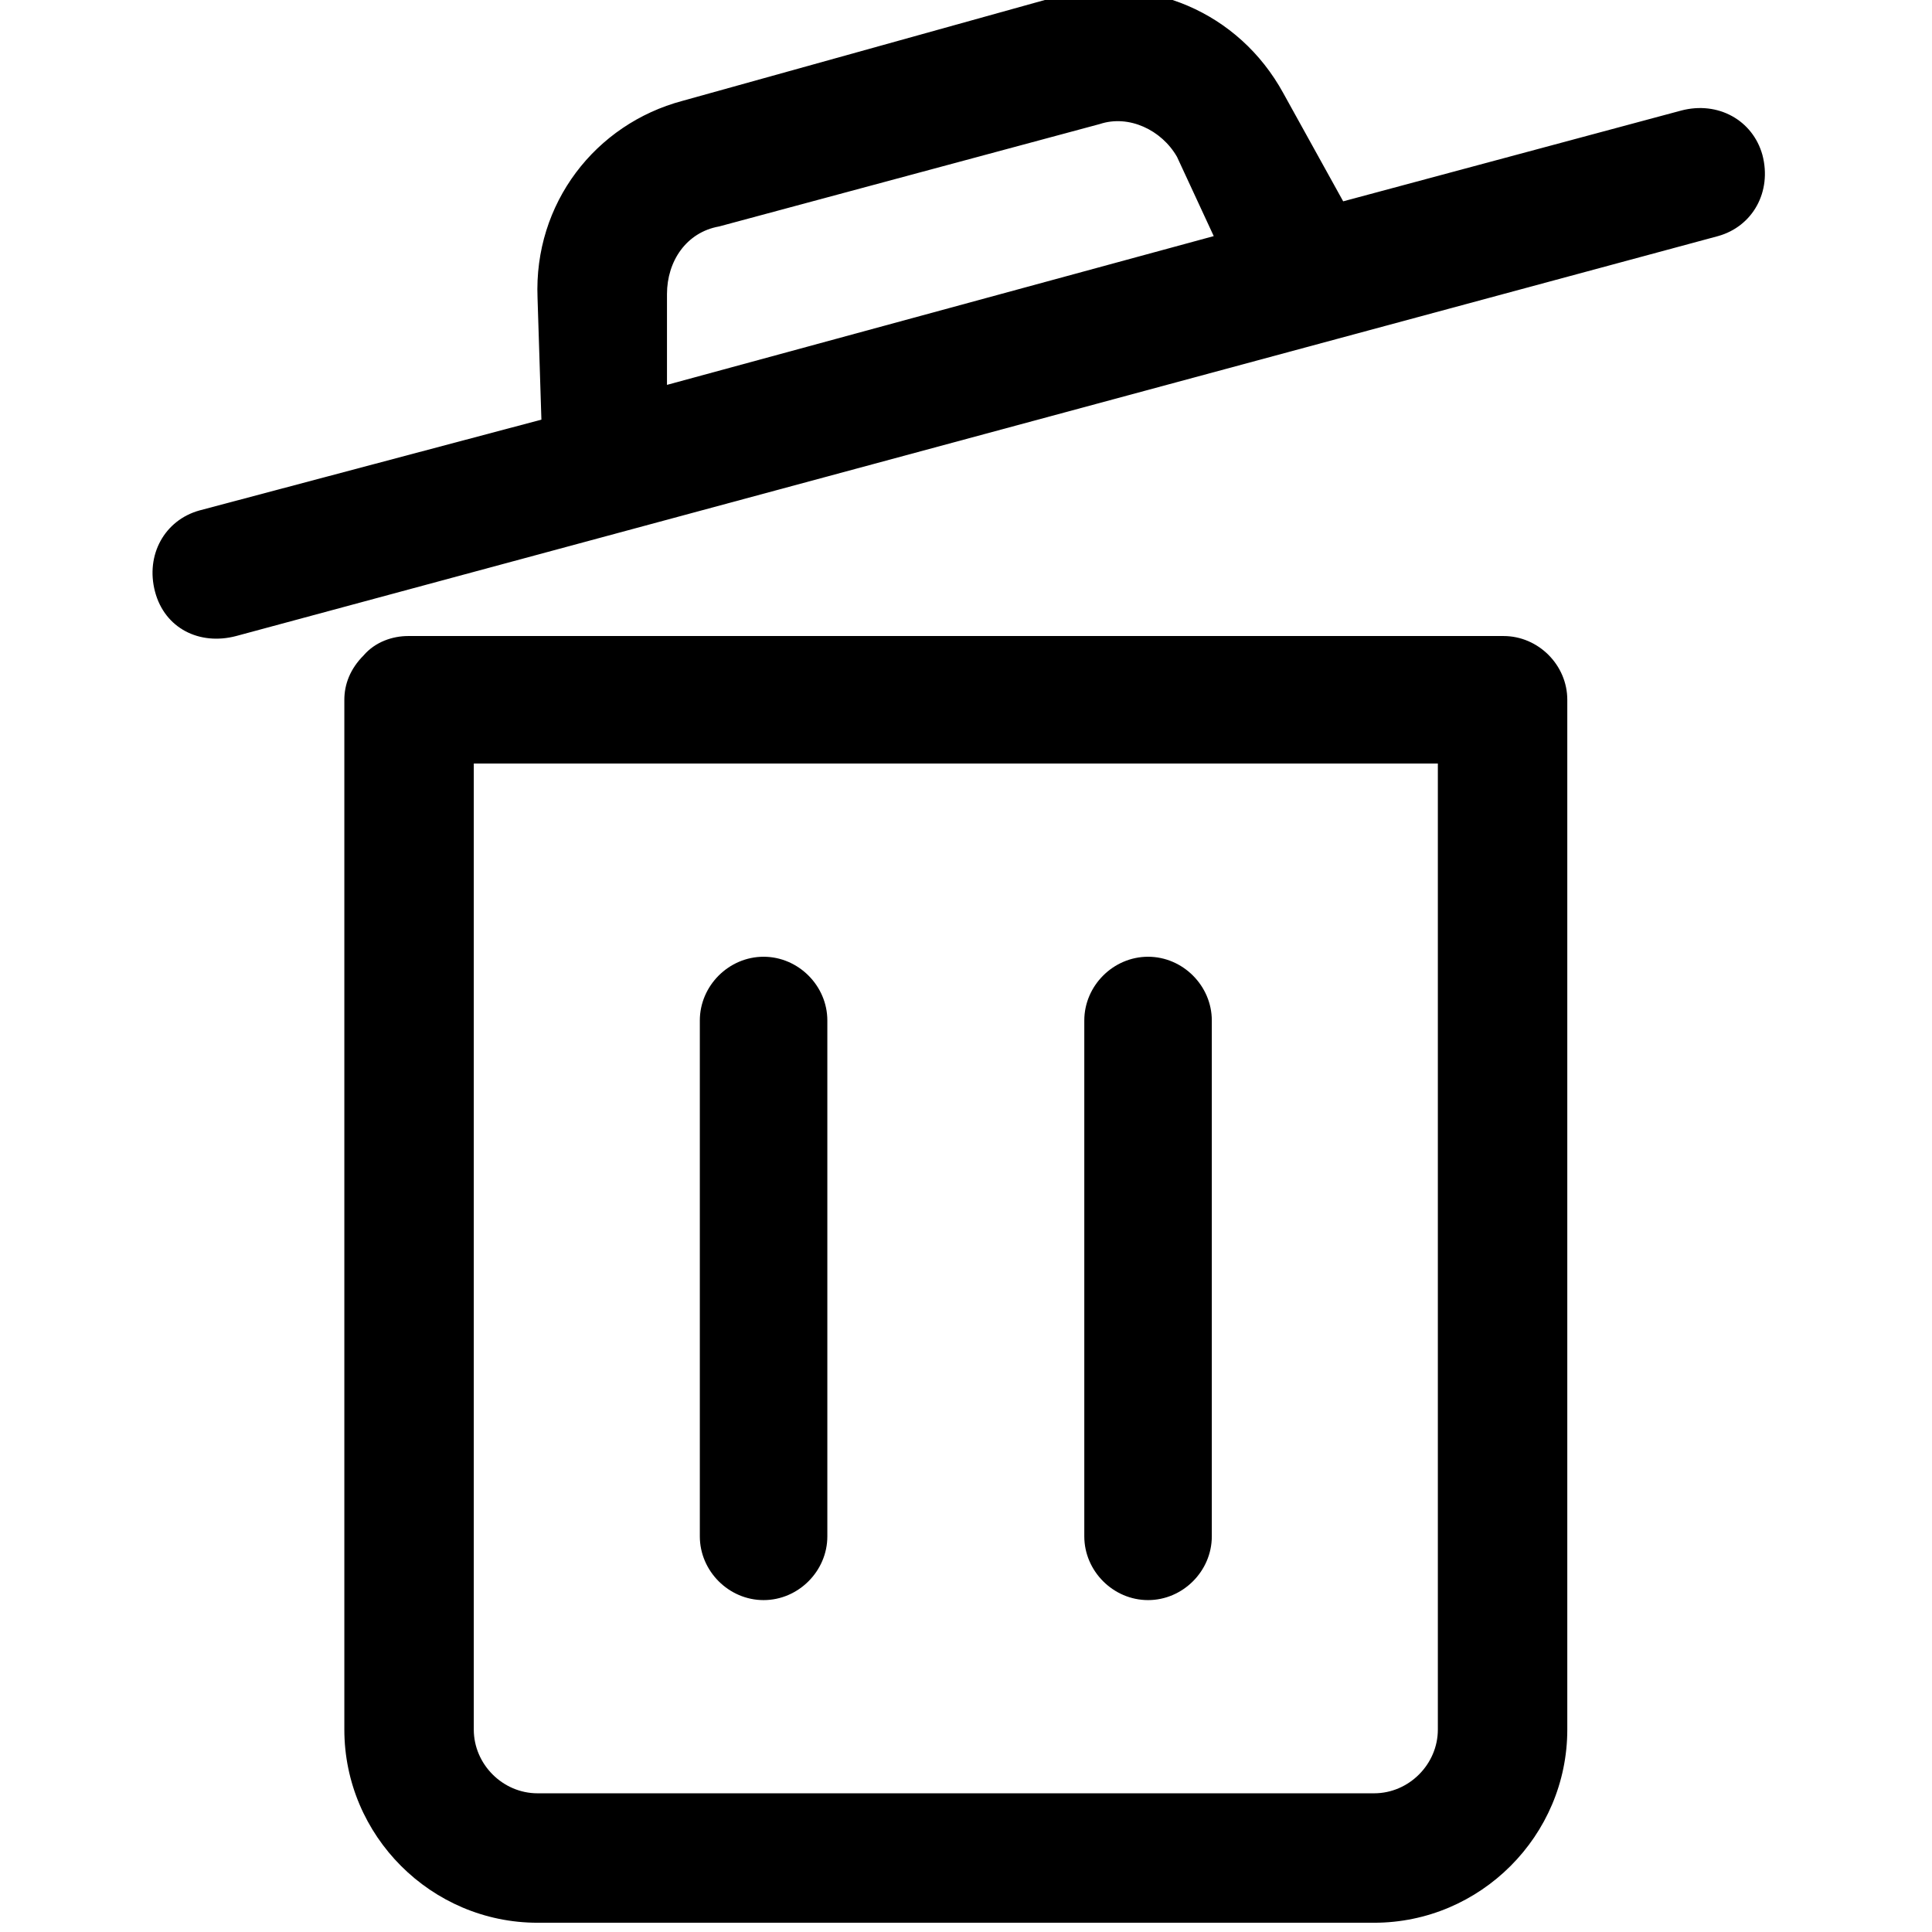
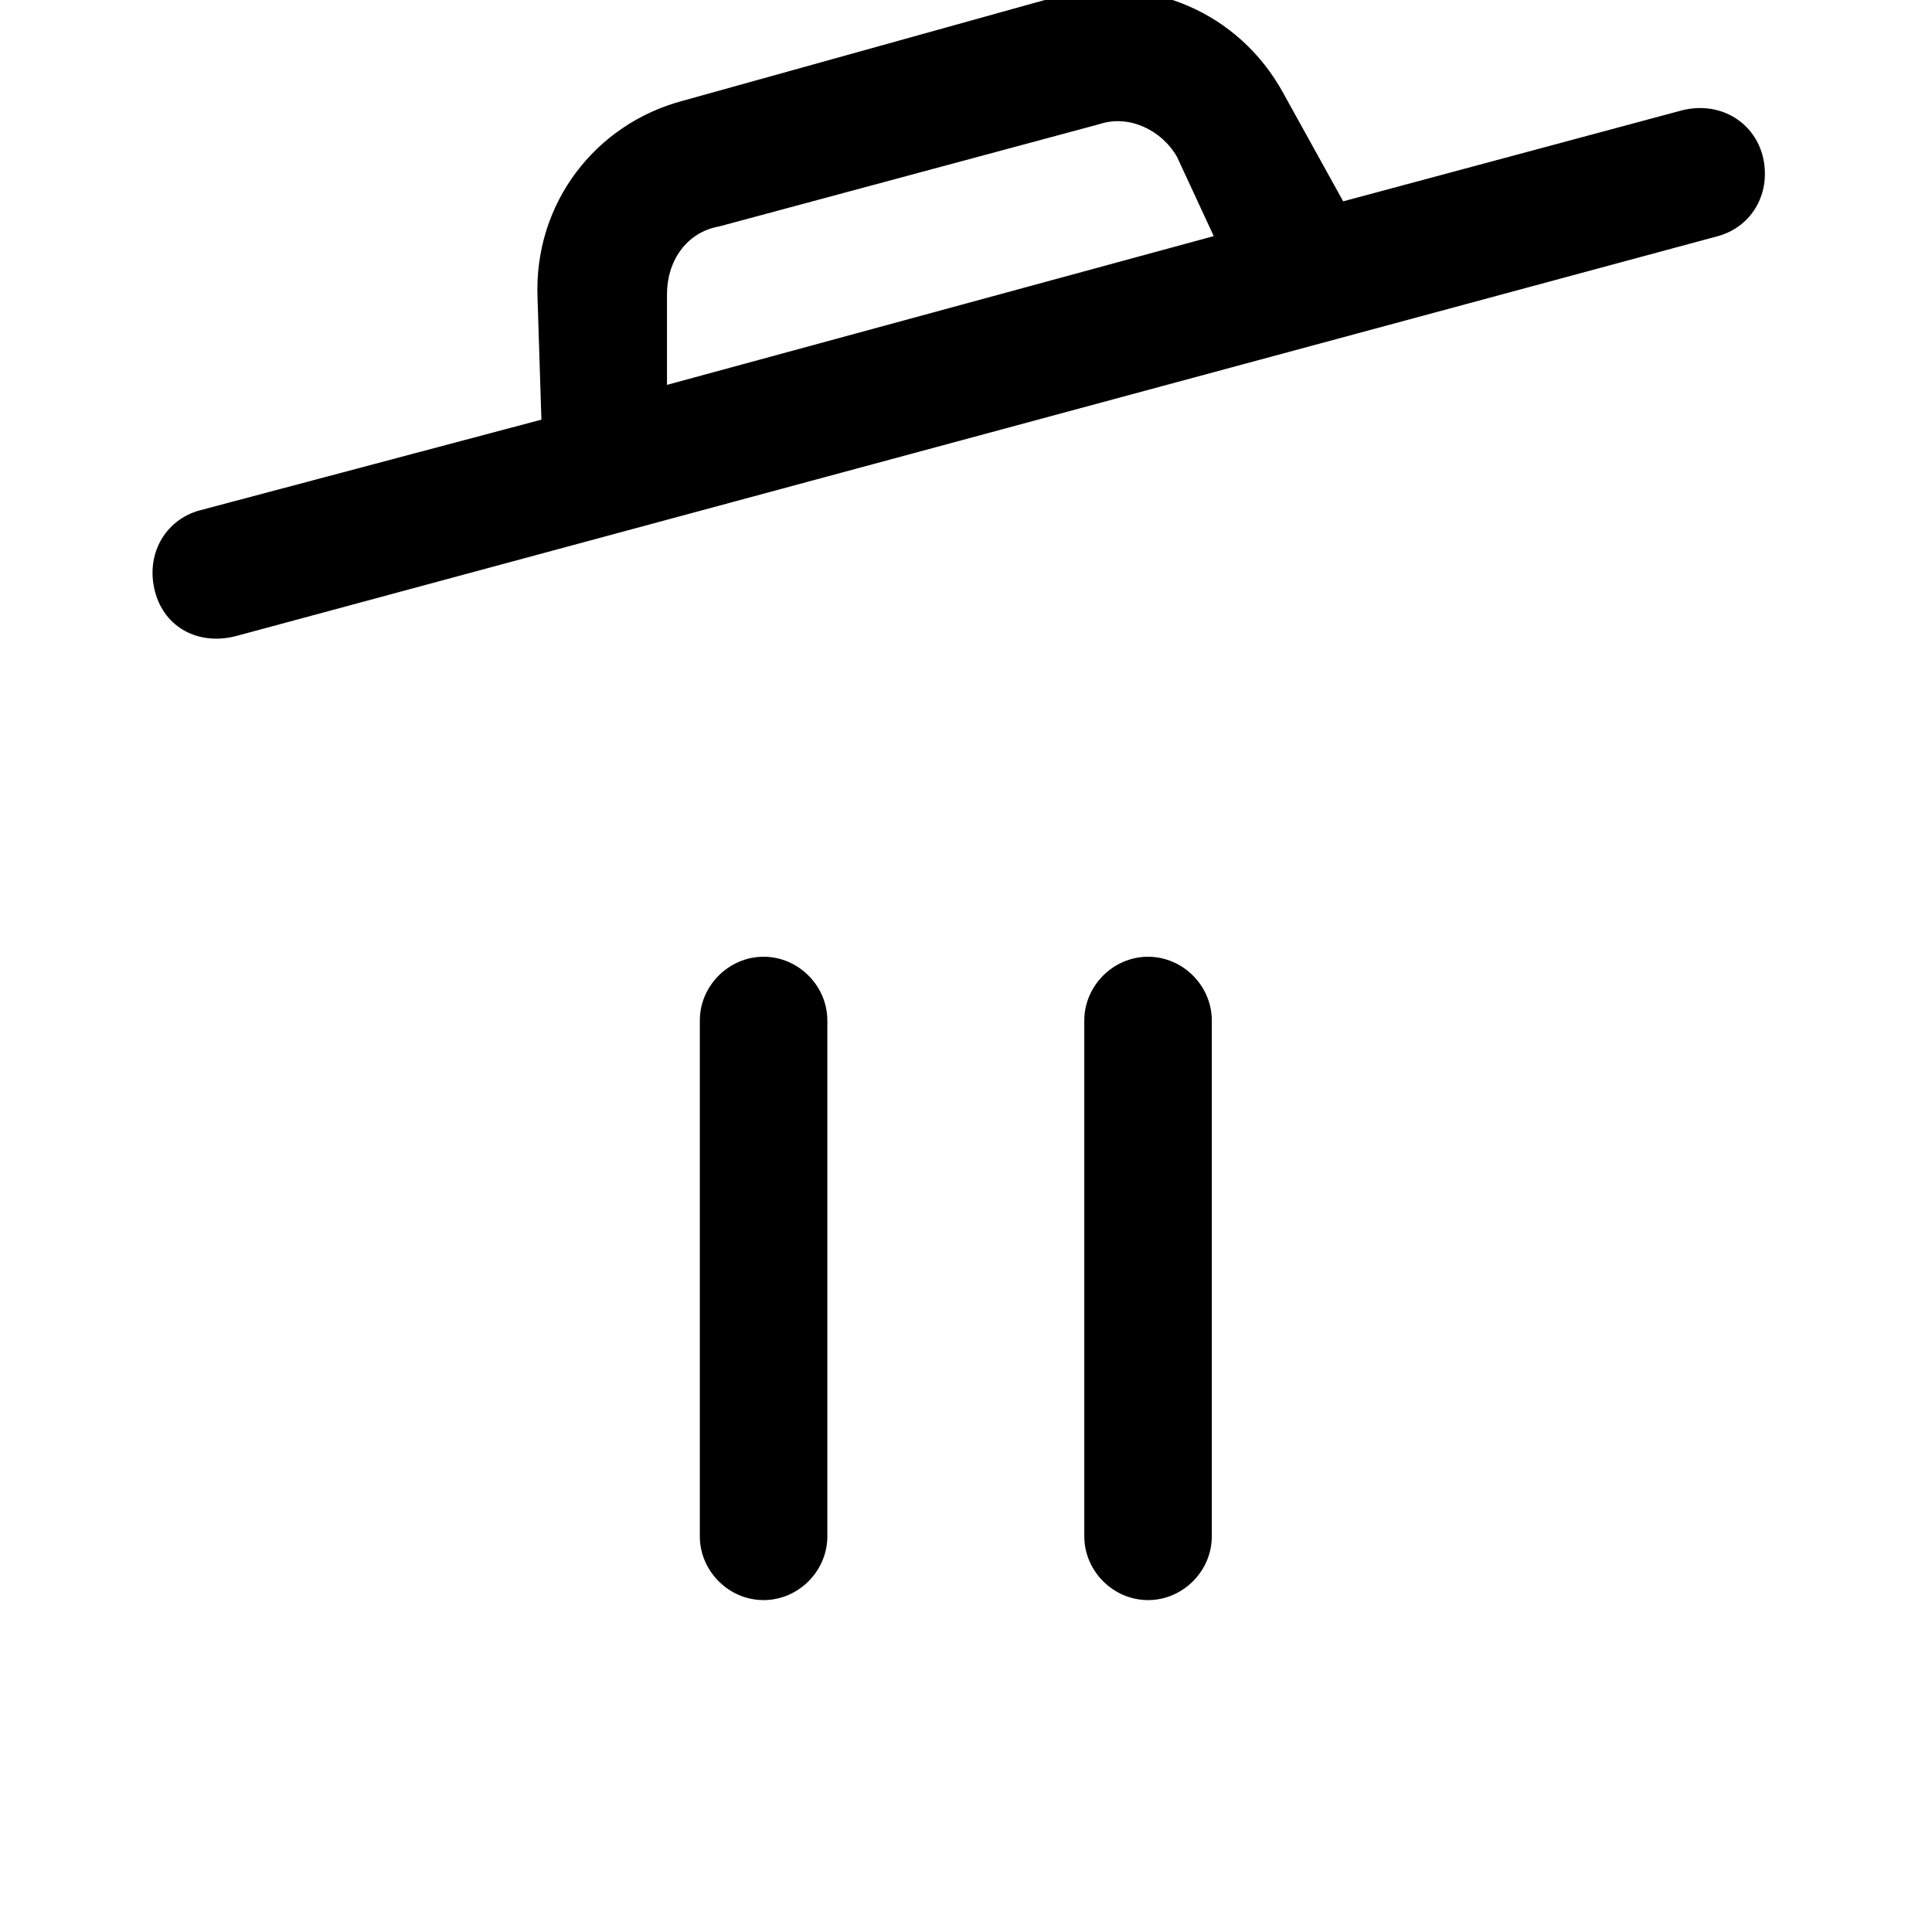
<svg xmlns="http://www.w3.org/2000/svg" version="1.1" id="Calque_1" x="0px" y="0px" viewBox="0 0 100 100" style="enable-background:new 0 0 100 100;" xml:space="preserve">
  <g id="Maquettes">
    <g id="Valorisation-des-déchets" transform="translate(0.023, 0.021)">
      <path id="Shape" d="M66.4,4.8c-2.3-4.2-7-6.2-11.7-5L35.3,5.2c-4.5,1.2-7.7,5.3-7.5,10.2l0.2,6.3l-17.7,4.7    c-1.8,0.5-2.8,2.3-2.3,4.2s2.3,2.8,4.2,2.3l76.7-20.7c1.8-0.5,2.8-2.3,2.3-4.2c-0.5-1.8-2.3-2.8-4.2-2.3l-17.5,4.7L66.4,4.8z     M62.8,12.2l-28.3,7.7v-4.7c0-1.7,1-3.2,2.7-3.5l19.7-5.3c1.5-0.5,3.2,0.3,4,1.7L62.8,12.2z" />
      <path id="Path" d="M42.8,52.8c0-1.8-1.5-3.3-3.3-3.3s-3.3,1.5-3.3,3.3v26.7c0,1.8,1.5,3.3,3.3,3.3s3.3-1.5,3.3-3.3V52.8z" />
      <path id="Path_00000023995233716660559290000003918667066682691716_" d="M59.4,49.5c1.8,0,3.3,1.5,3.3,3.3v26.7    c0,1.8-1.5,3.3-3.3,3.3s-3.3-1.5-3.3-3.3V52.8C56.1,51,57.6,49.5,59.4,49.5z" />
-       <path id="Shape_00000129898545744011811790000000413773244108797095_" d="M81.1,36.2c0-1.8-1.5-3.3-3.3-3.3H21.1    c-0.8,0-1.7,0.3-2.3,1c-0.7,0.7-1,1.5-1,2.3v53.3c0,5.5,4.5,10,10,10h43.3c5.5,0,10-4.5,10-10V36.2z M24.4,39.5h50v50    c0,1.8-1.5,3.3-3.3,3.3H27.8c-1.8,0-3.3-1.5-3.3-3.3V39.5z" />
    </g>
  </g>
</svg>